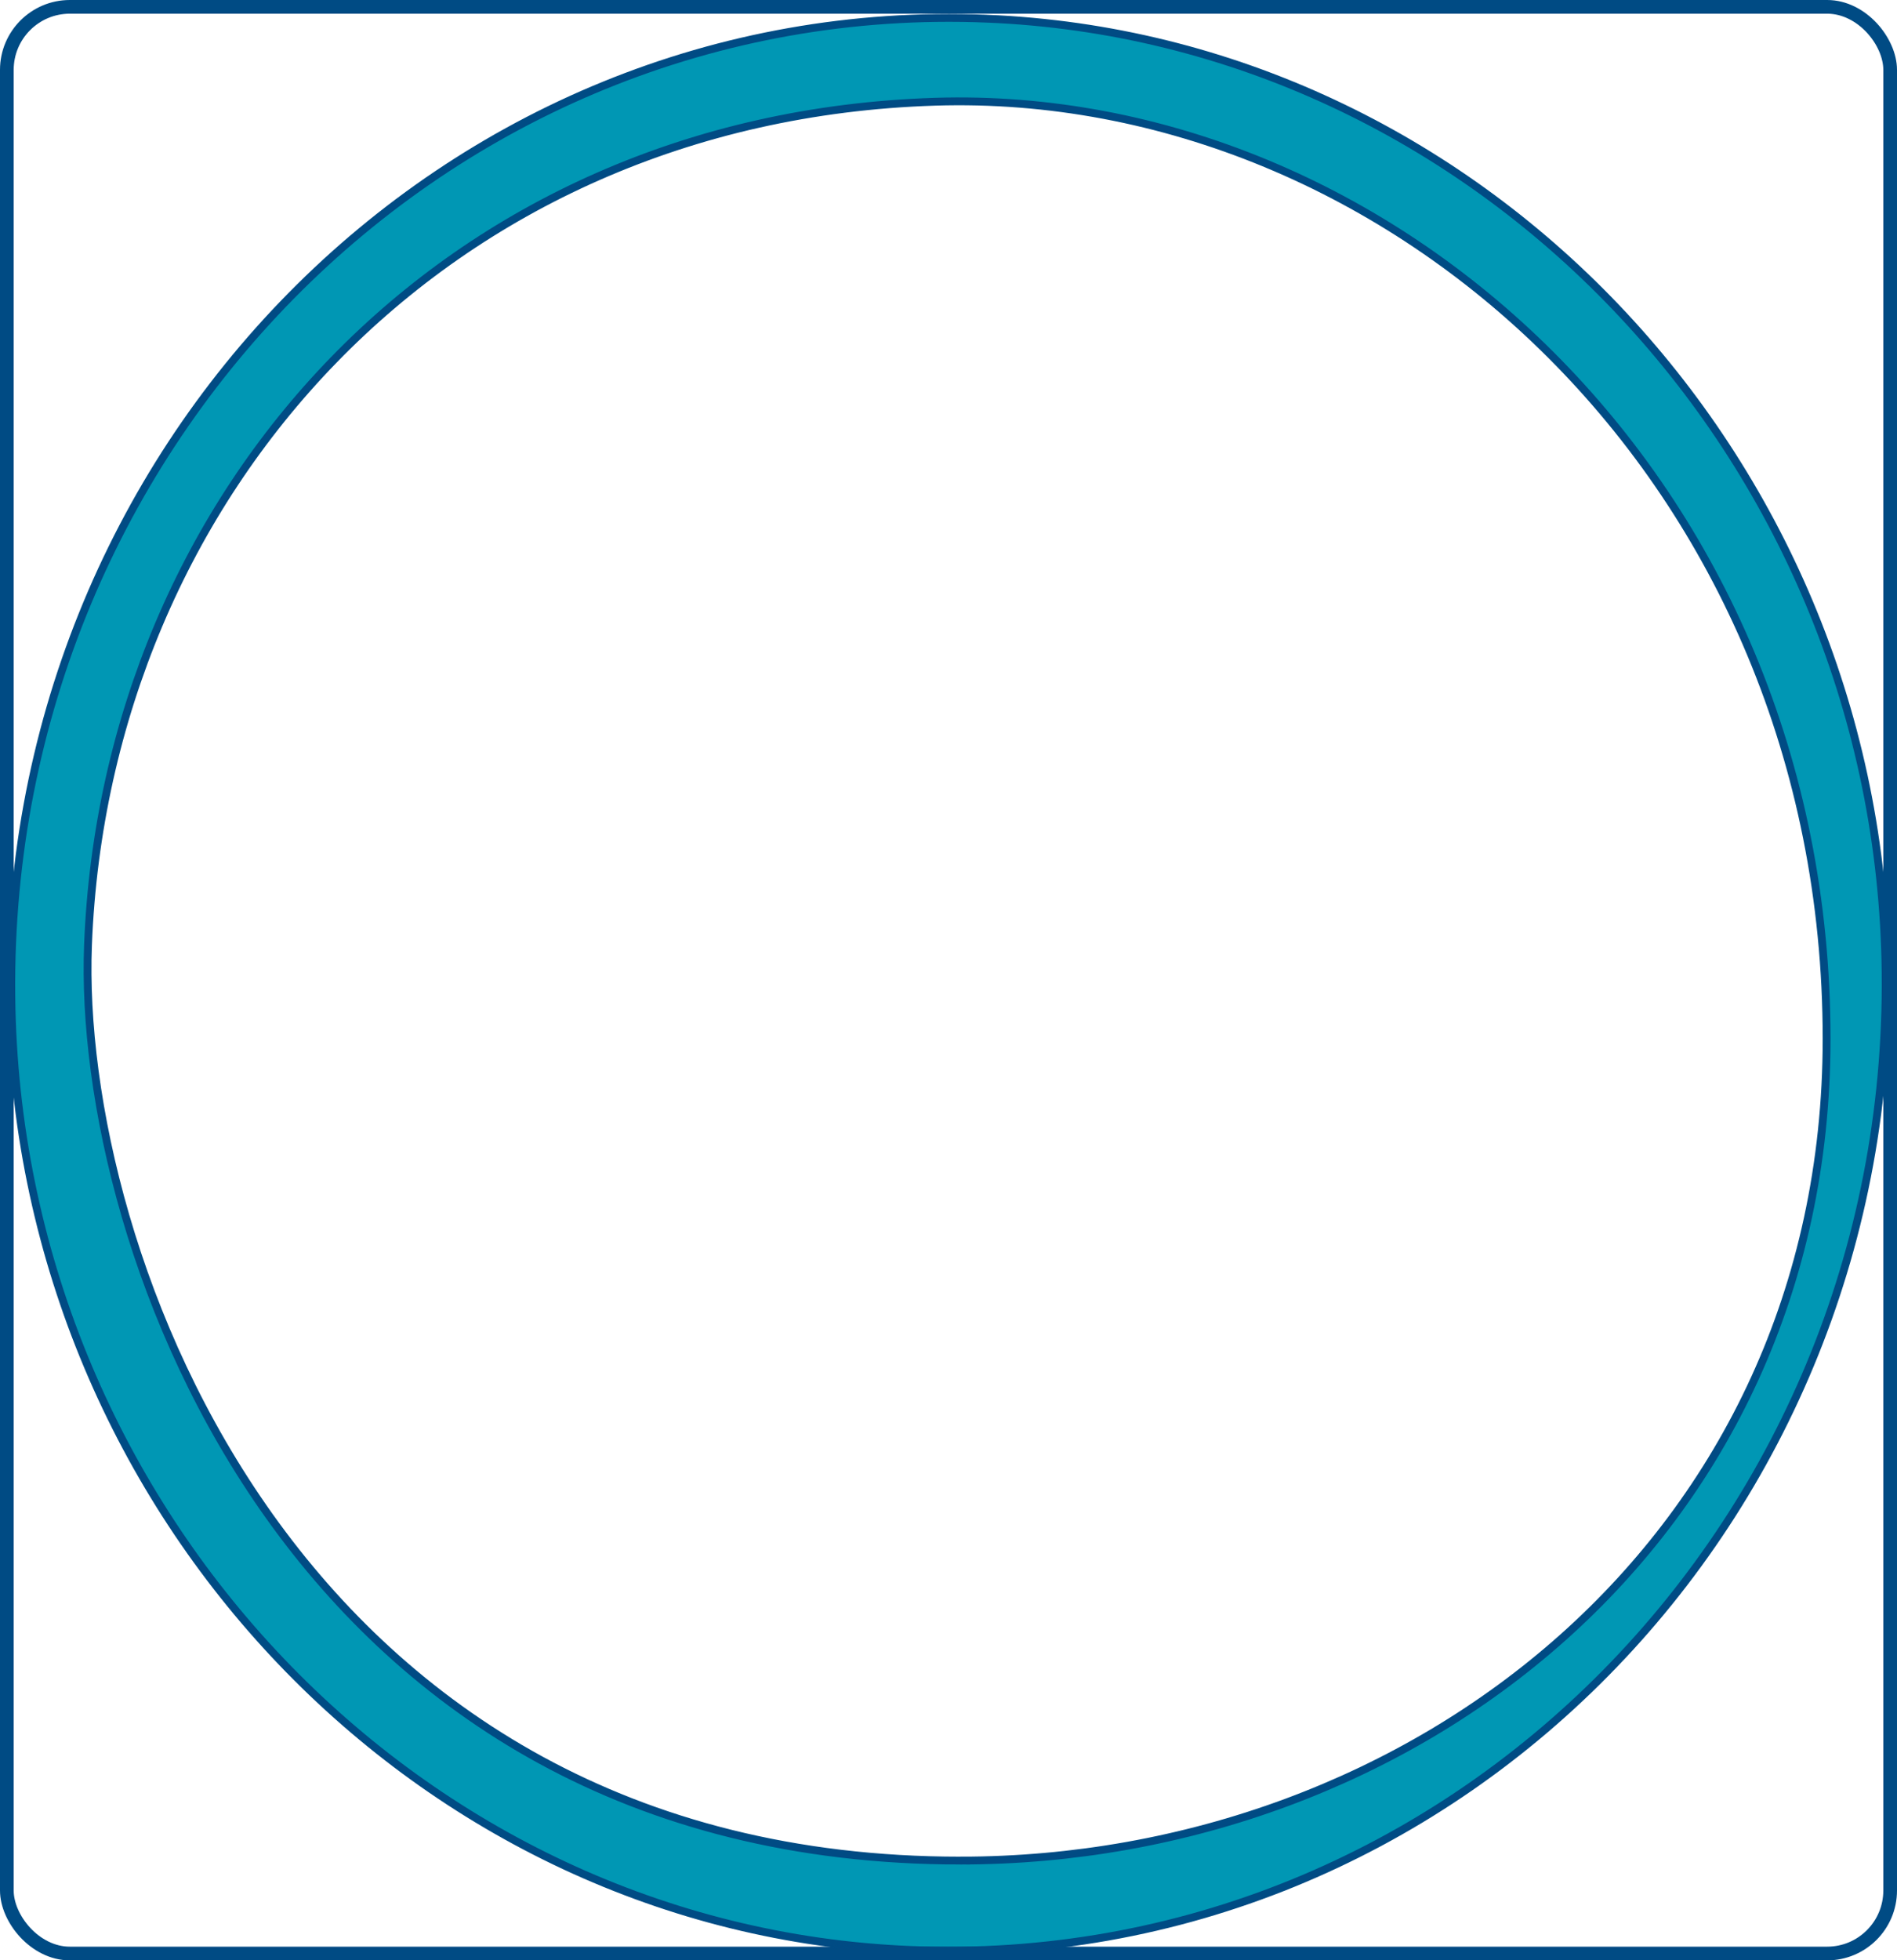
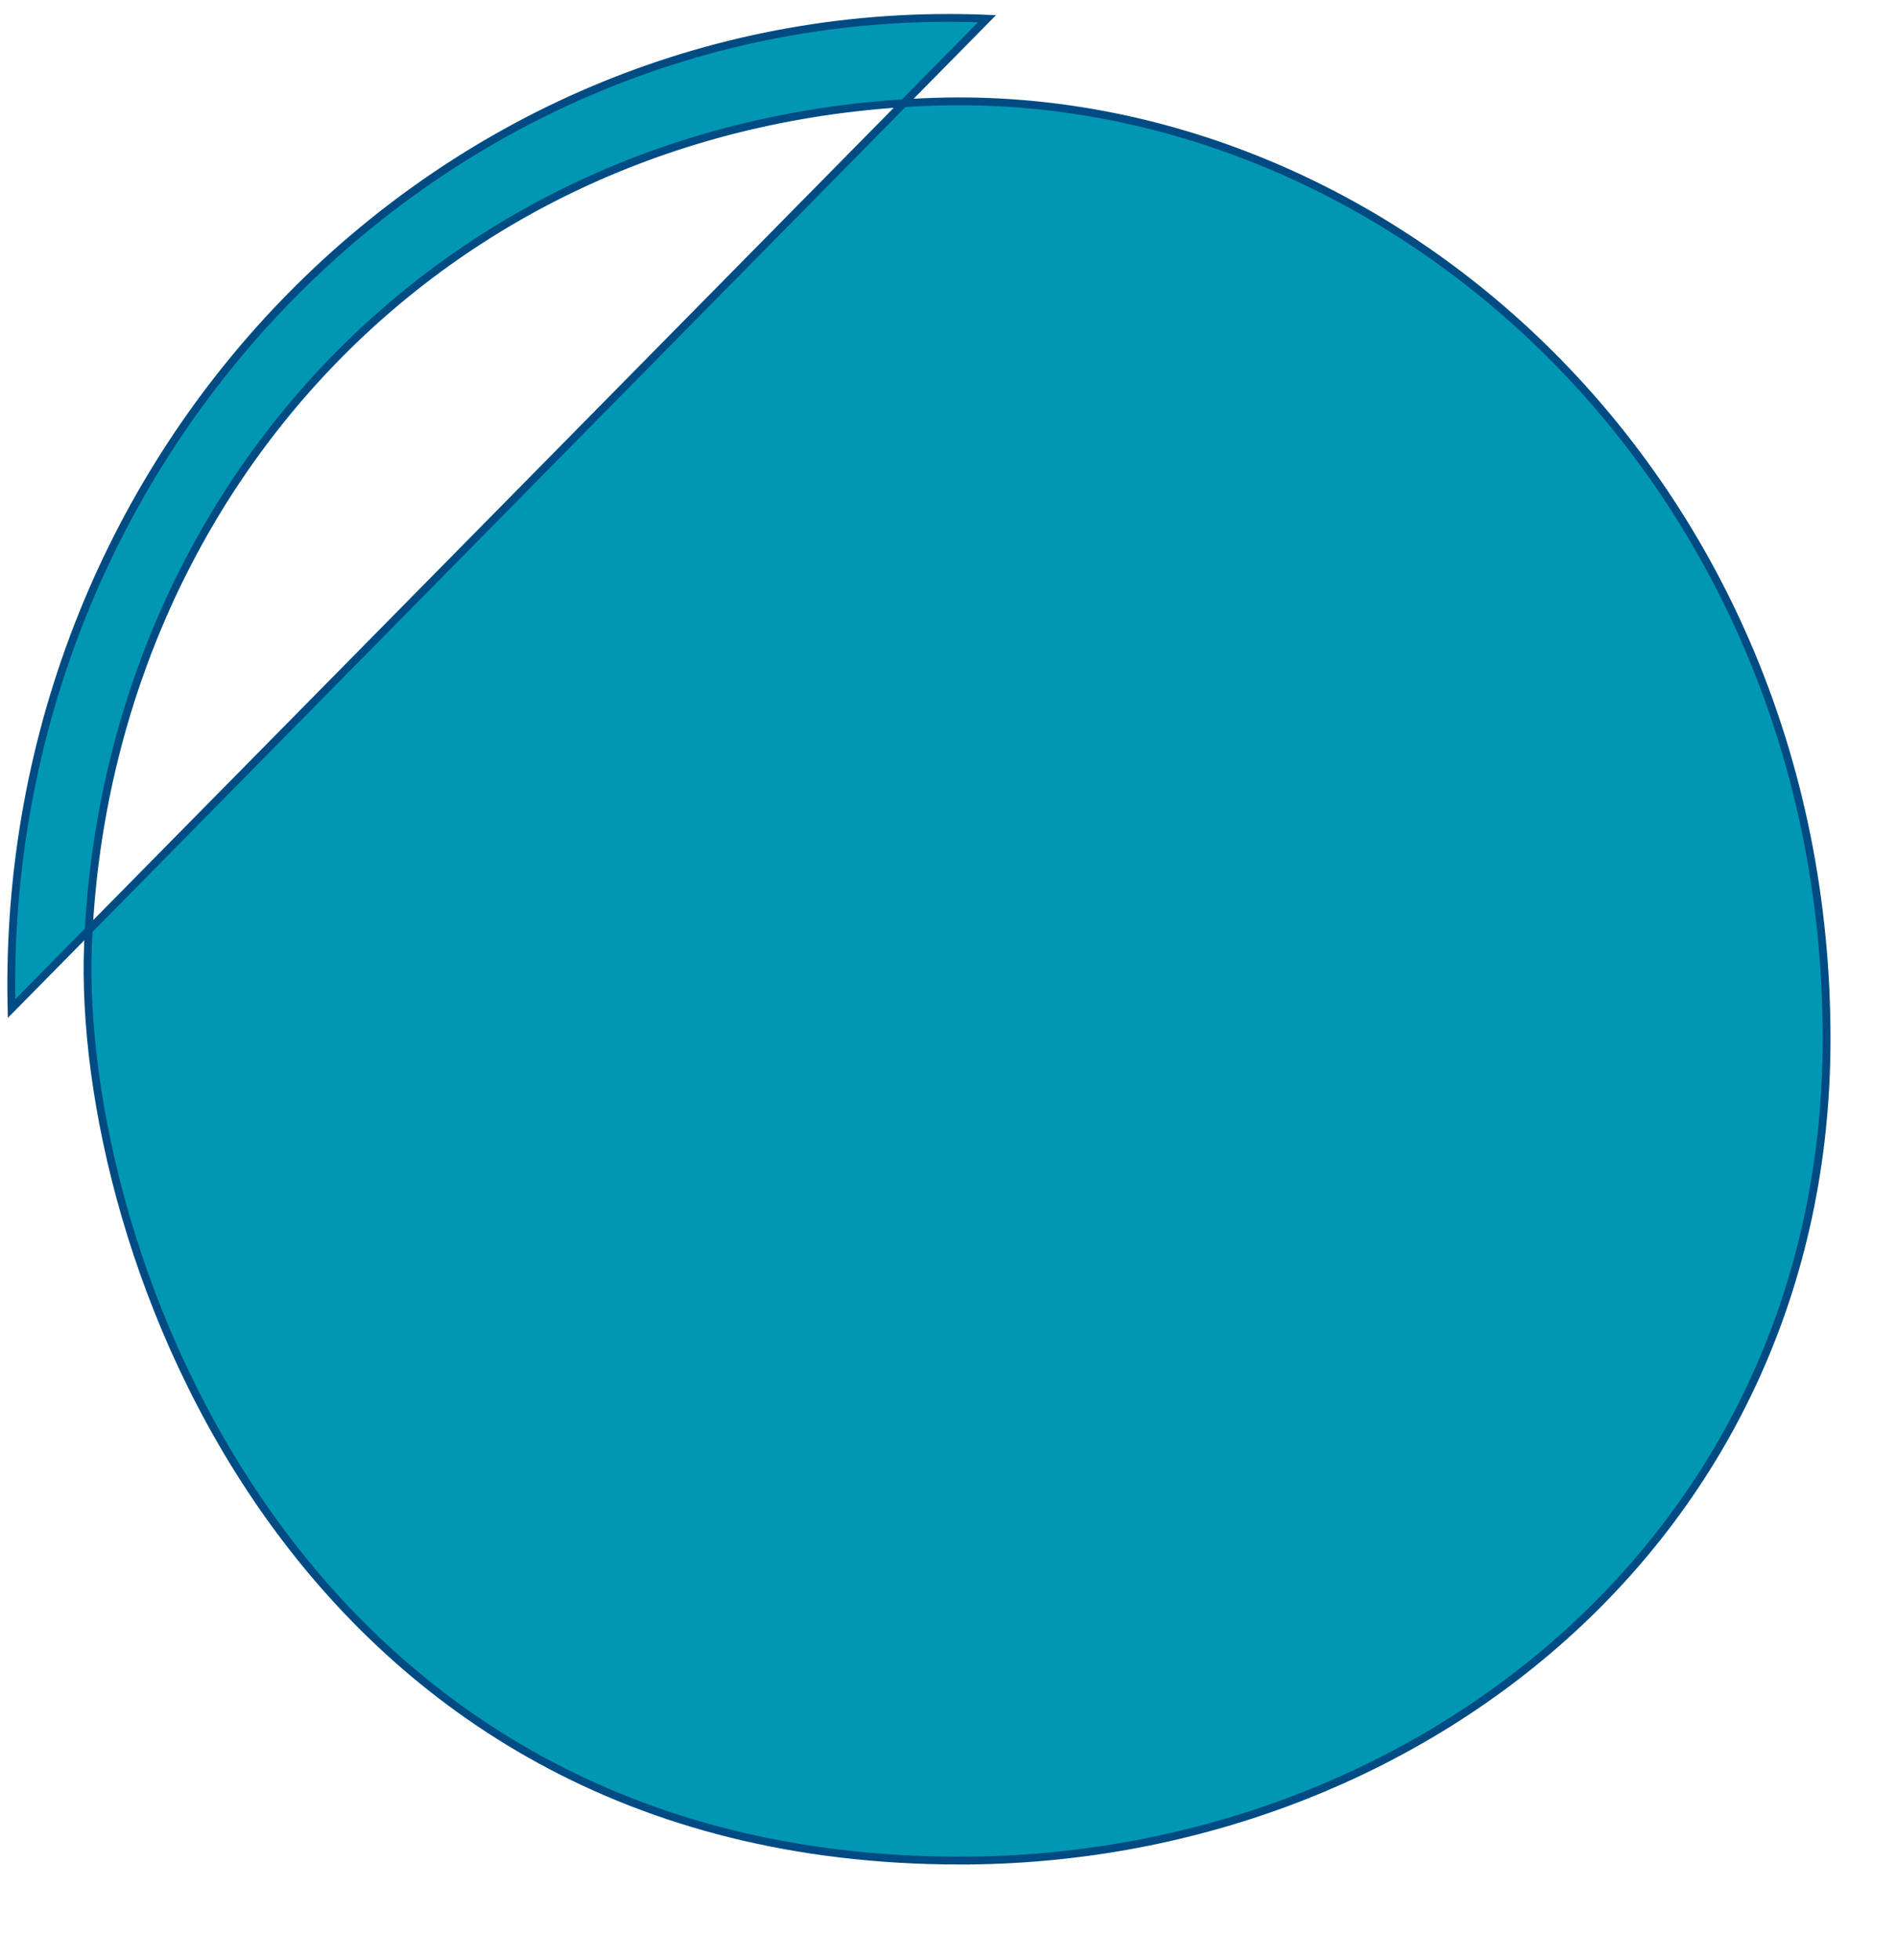
<svg xmlns="http://www.w3.org/2000/svg" data-name="Capa 1" width="970" height="1002">
-   <path d="M504.706 9.553C227.688-1.81-.676 229.823 5.896 515.505c5.95 258.663 208.618 470.864 459.437 481.154 277.03 11.365 505.307-220.181 498.733-505.874-5.952-258.663-208.54-470.944-459.36-481.232ZM491 951C150 951 38.96 638.043 45 483 54 252 227 60 478 52c232.206-7.401 456 193 456 479 0 256-212 420-443 420Z" style="fill:#0097b4;stroke:#004b84;stroke-miterlimit:10;stroke-width:4px" />
-   <rect x="3.5" y="3.5" width="963" height="995" rx="32.214" ry="32.214" style="fill:none;stroke:#004b84;stroke-miterlimit:10;stroke-width:7px" />
+   <path d="M504.706 9.553C227.688-1.81-.676 229.823 5.896 515.505ZM491 951C150 951 38.96 638.043 45 483 54 252 227 60 478 52c232.206-7.401 456 193 456 479 0 256-212 420-443 420Z" style="fill:#0097b4;stroke:#004b84;stroke-miterlimit:10;stroke-width:4px" />
</svg>